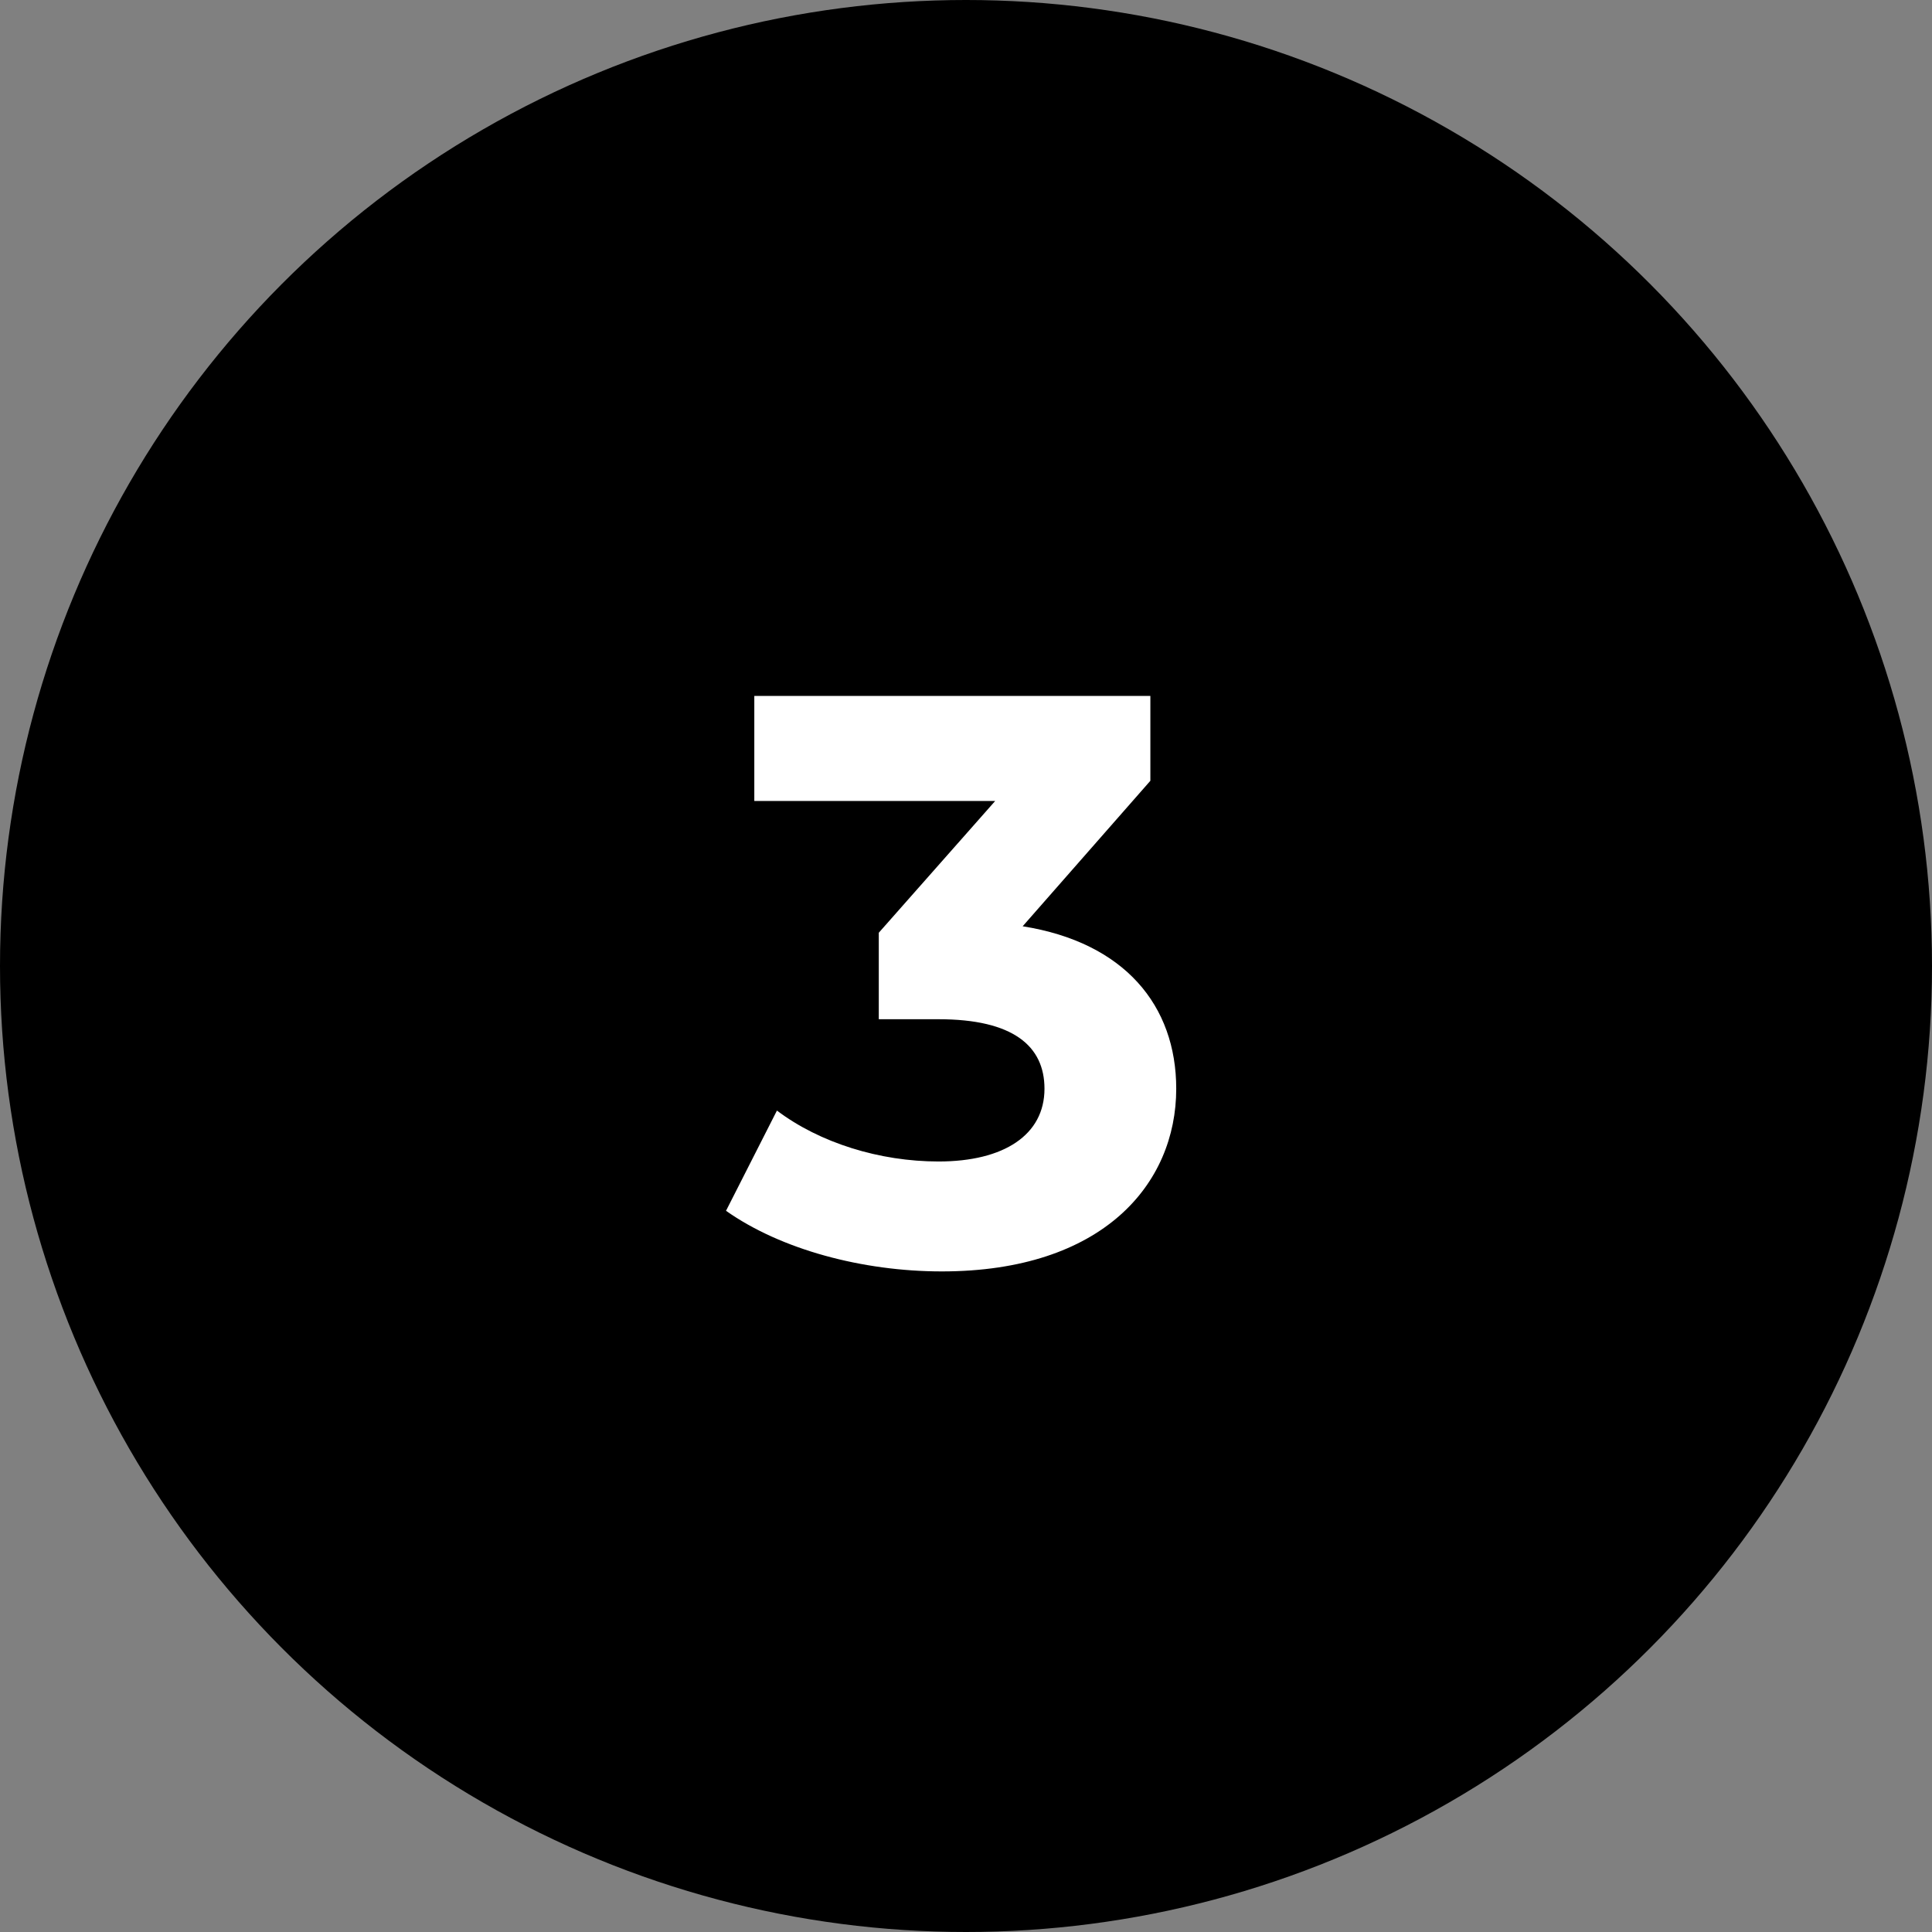
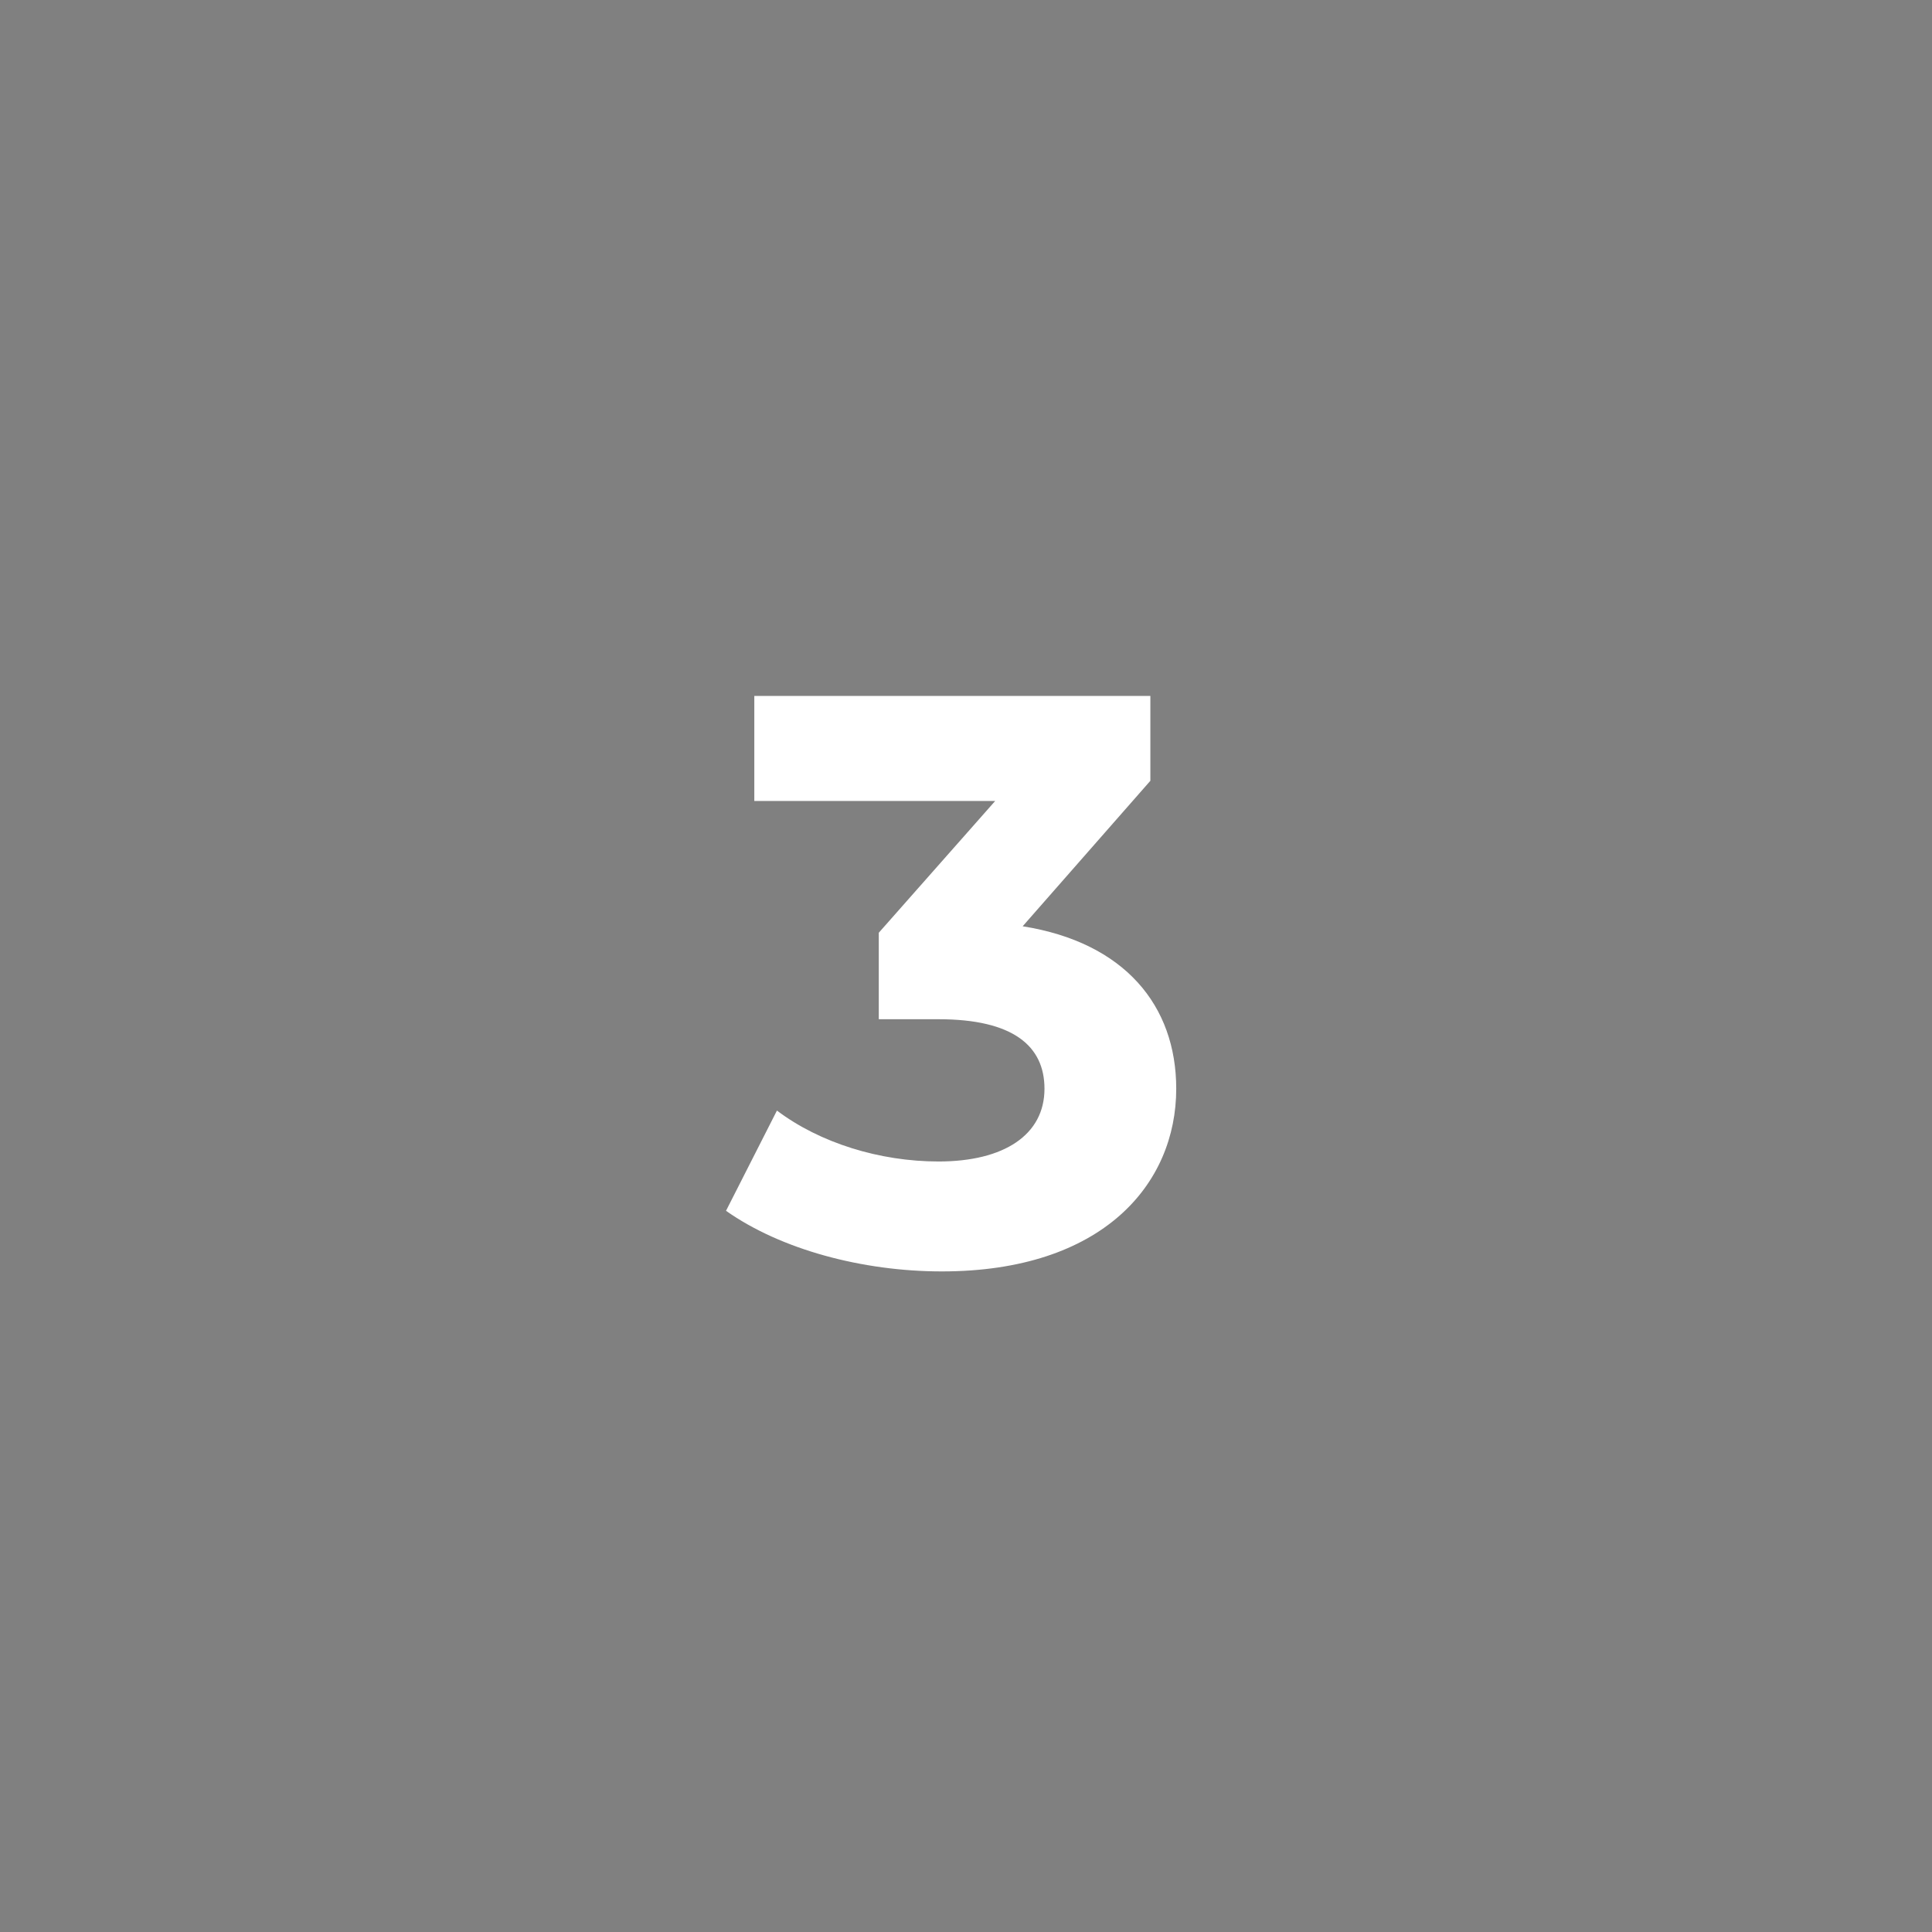
<svg xmlns="http://www.w3.org/2000/svg" width="98" height="98" viewBox="0 0 98 98" fill="none">
  <rect x="0" y="0" width="98" height="98" fill="#808080" stroke="none" />
-   <circle cx="49" cy="49" r="49" fill="black" />
  <path d="M51.874 46.985L58.352 39.605V35.3H38.262V40.63H50.48L44.576 47.313V51.7H47.61C51.382 51.7 52.981 53.053 52.981 55.226C52.981 57.563 50.931 58.916 47.61 58.916C44.617 58.916 41.583 57.973 39.41 56.333L36.827 61.417C39.615 63.385 43.756 64.492 47.774 64.492C55.933 64.492 59.664 60.064 59.664 55.226C59.664 51.003 57.04 47.805 51.874 46.985Z" fill="white" />
</svg>